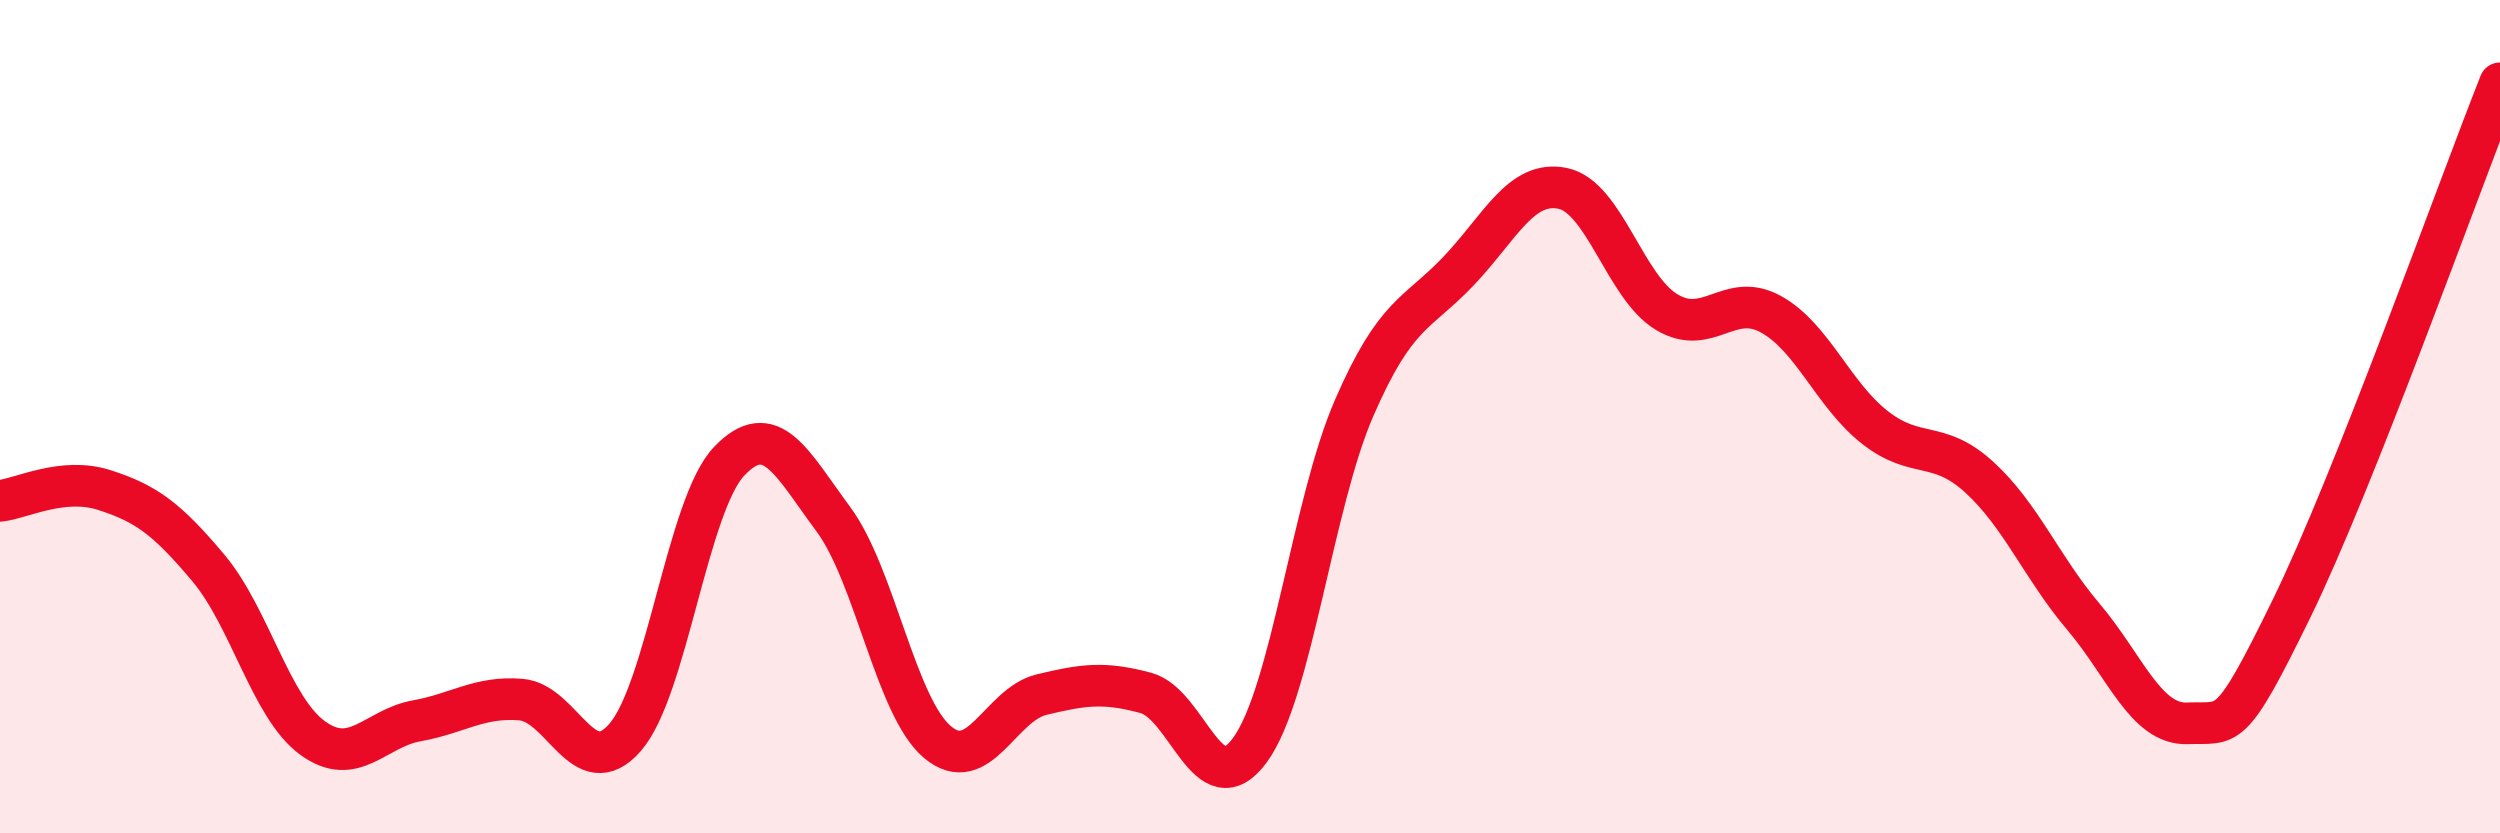
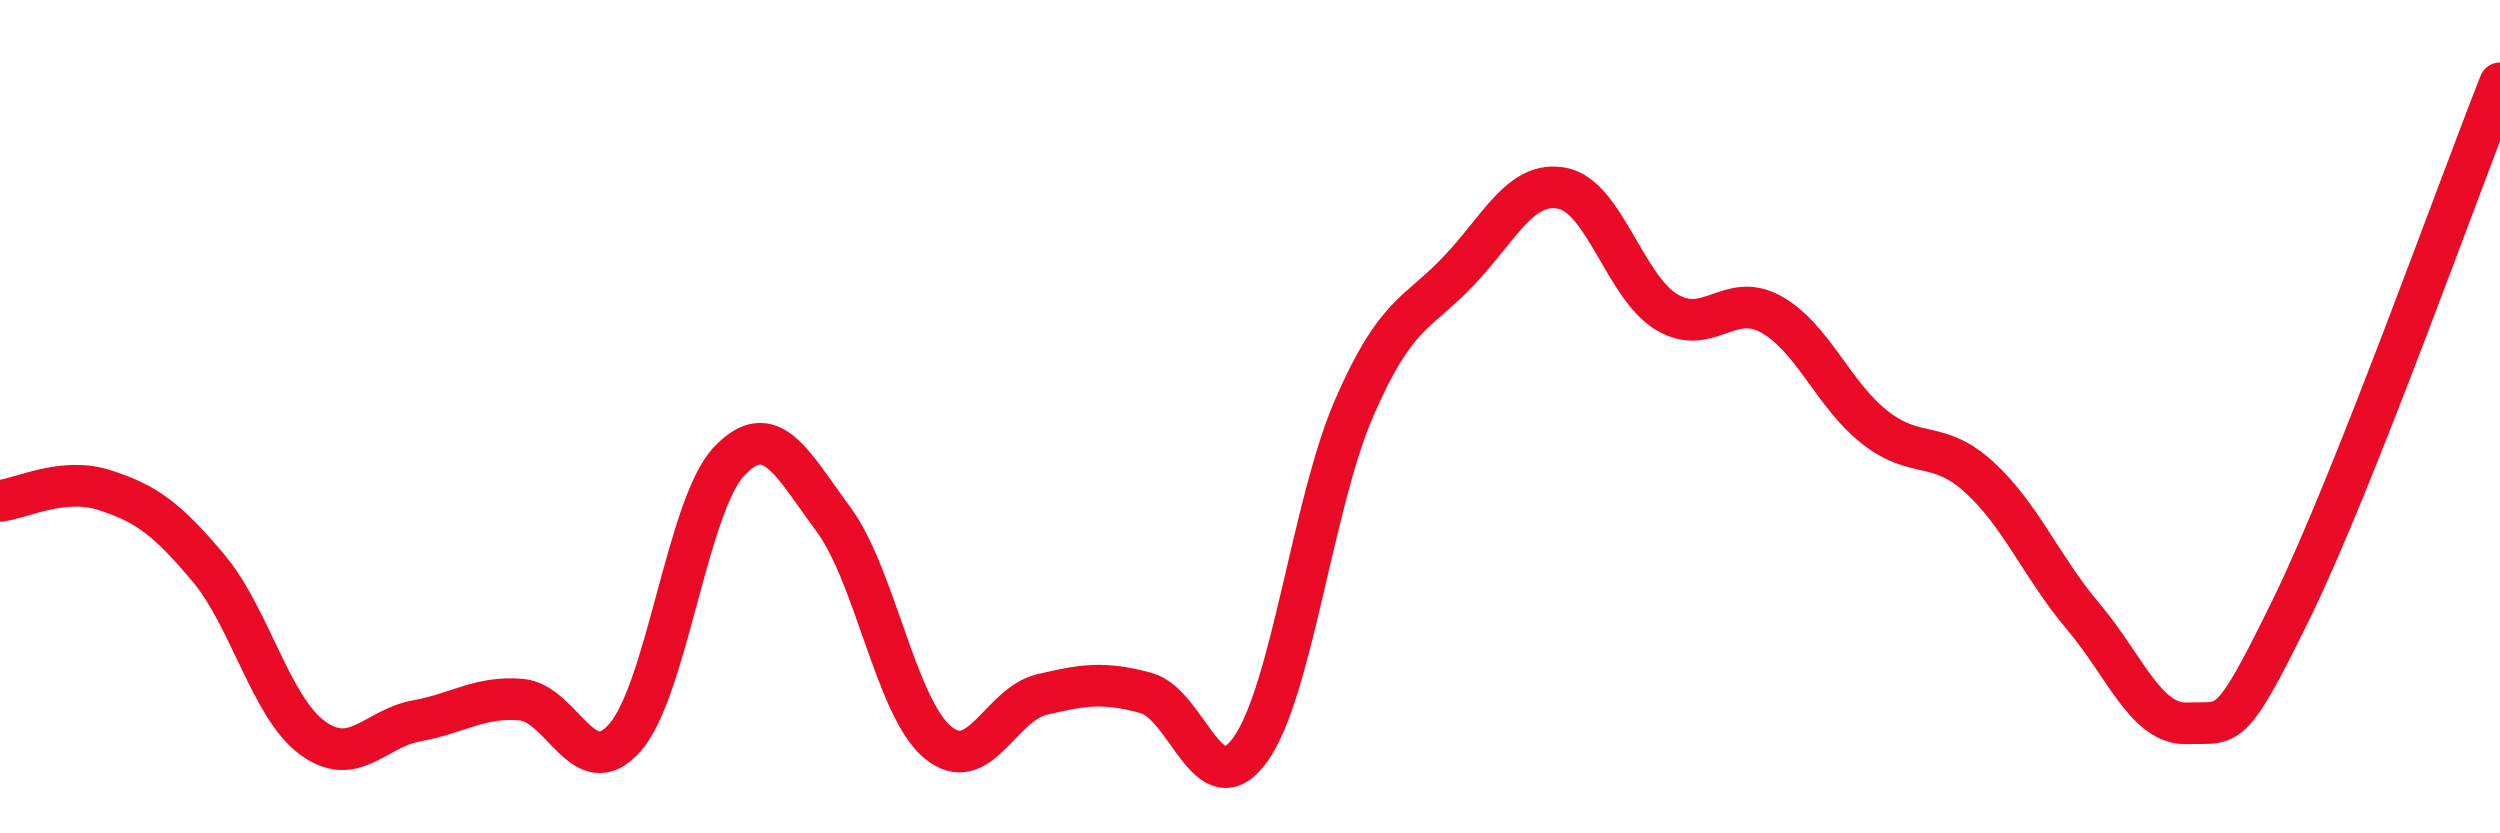
<svg xmlns="http://www.w3.org/2000/svg" width="60" height="20" viewBox="0 0 60 20">
-   <path d="M 0,12.02 C 0.5,11.97 1.5,11.44 2.5,11.76 C 3.5,12.08 4,12.44 5,13.63 C 6,14.82 6.5,16.98 7.5,17.71 C 8.5,18.44 9,17.48 10,17.3 C 11,17.12 11.5,16.71 12.5,16.79 C 13.5,16.87 14,18.84 15,17.7 C 16,16.56 16.5,12.12 17.5,11.07 C 18.5,10.02 19,11.11 20,12.46 C 21,13.81 21.5,16.97 22.5,17.81 C 23.5,18.65 24,16.91 25,16.67 C 26,16.43 26.5,16.36 27.5,16.63 C 28.5,16.9 29,19.37 30,18 C 31,16.63 31.5,12.09 32.5,9.79 C 33.5,7.49 34,7.56 35,6.51 C 36,5.46 36.5,4.32 37.5,4.52 C 38.5,4.72 39,6.89 40,7.49 C 41,8.09 41.5,6.99 42.5,7.54 C 43.5,8.09 44,9.48 45,10.26 C 46,11.04 46.5,10.54 47.5,11.45 C 48.5,12.36 49,13.62 50,14.8 C 51,15.98 51.5,17.4 52.5,17.36 C 53.5,17.32 53.5,17.67 55,14.6 C 56.5,11.53 59,4.52 60,2L60 20L0 20Z" fill="#EB0A25" opacity="0.1" stroke-linecap="round" stroke-linejoin="round" />
  <path d="M 0,12.02 C 0.5,11.97 1.5,11.44 2.5,11.76 C 3.5,12.08 4,12.44 5,13.63 C 6,14.82 6.5,16.98 7.5,17.71 C 8.5,18.44 9,17.48 10,17.3 C 11,17.12 11.5,16.71 12.5,16.79 C 13.5,16.87 14,18.84 15,17.7 C 16,16.56 16.5,12.12 17.5,11.07 C 18.5,10.02 19,11.11 20,12.46 C 21,13.81 21.5,16.97 22.5,17.81 C 23.5,18.65 24,16.91 25,16.67 C 26,16.43 26.5,16.36 27.5,16.63 C 28.5,16.9 29,19.37 30,18 C 31,16.63 31.5,12.09 32.5,9.79 C 33.5,7.49 34,7.56 35,6.51 C 36,5.46 36.5,4.32 37.5,4.52 C 38.5,4.72 39,6.89 40,7.49 C 41,8.09 41.5,6.99 42.5,7.54 C 43.5,8.09 44,9.48 45,10.26 C 46,11.04 46.5,10.54 47.5,11.45 C 48.5,12.36 49,13.62 50,14.8 C 51,15.98 51.5,17.4 52.5,17.36 C 53.5,17.32 53.5,17.67 55,14.6 C 56.5,11.53 59,4.52 60,2" stroke="#EB0A25" stroke-width="1" fill="none" stroke-linecap="round" stroke-linejoin="round" />
</svg>